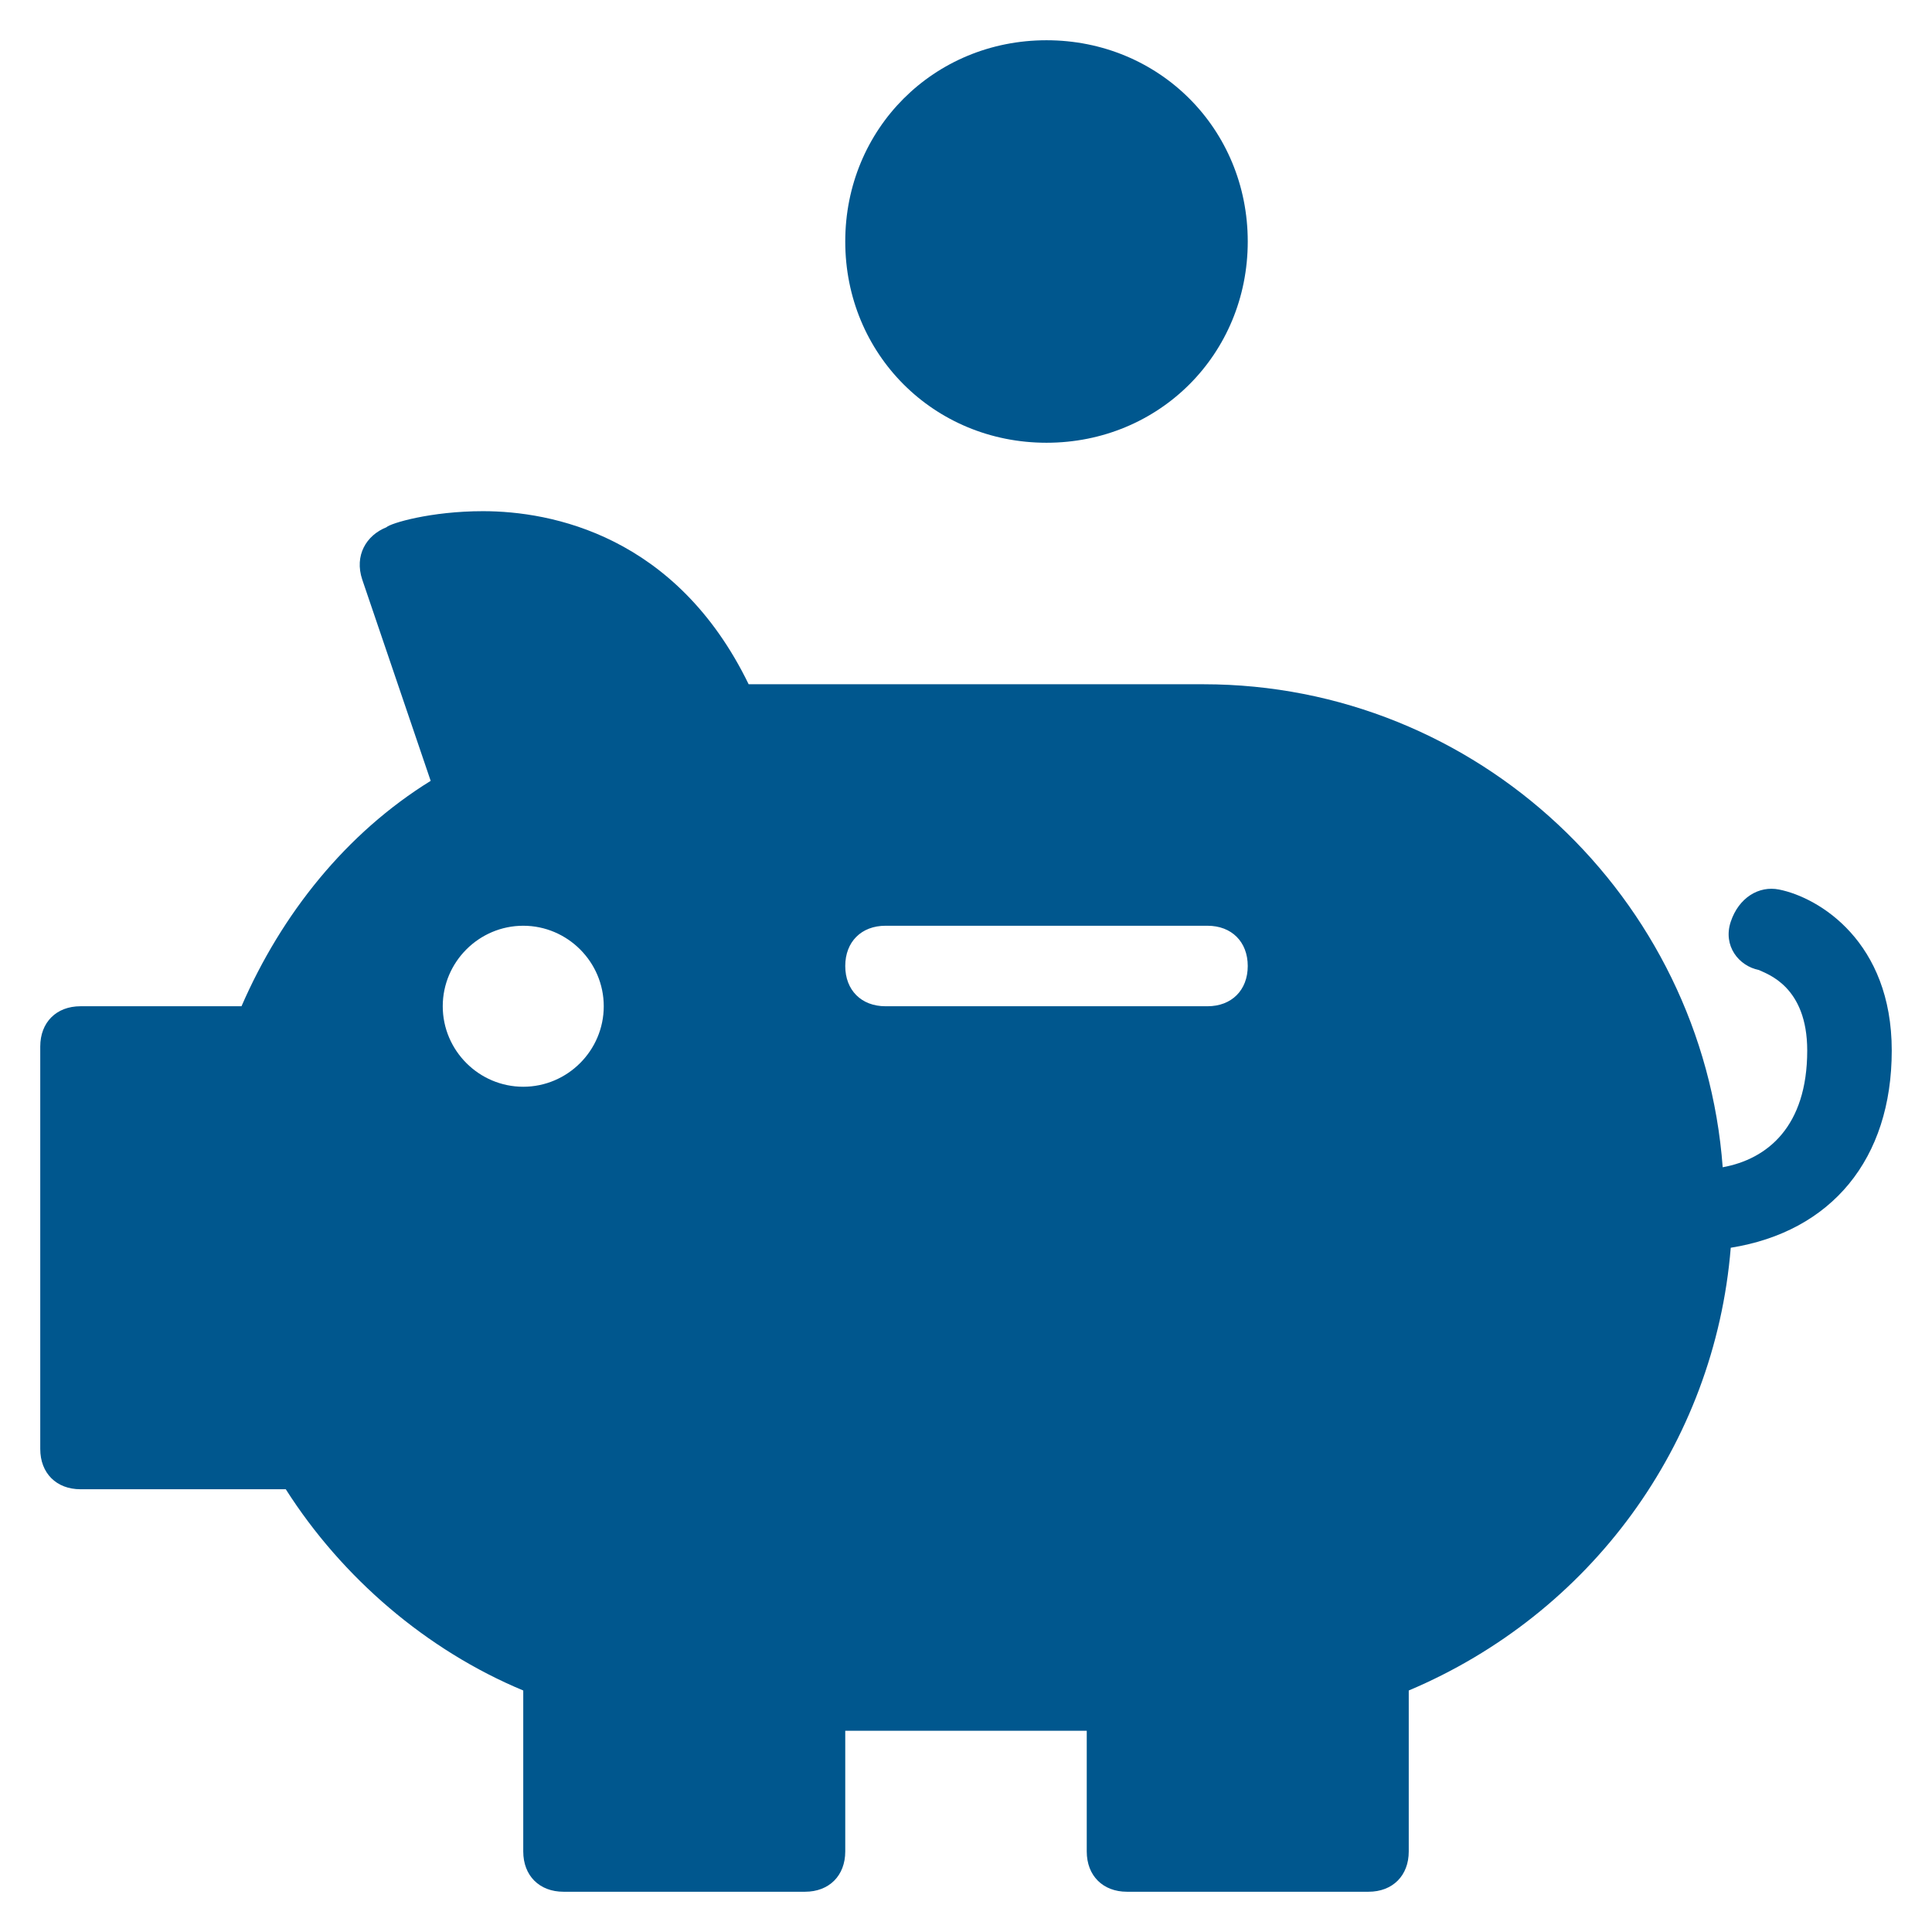
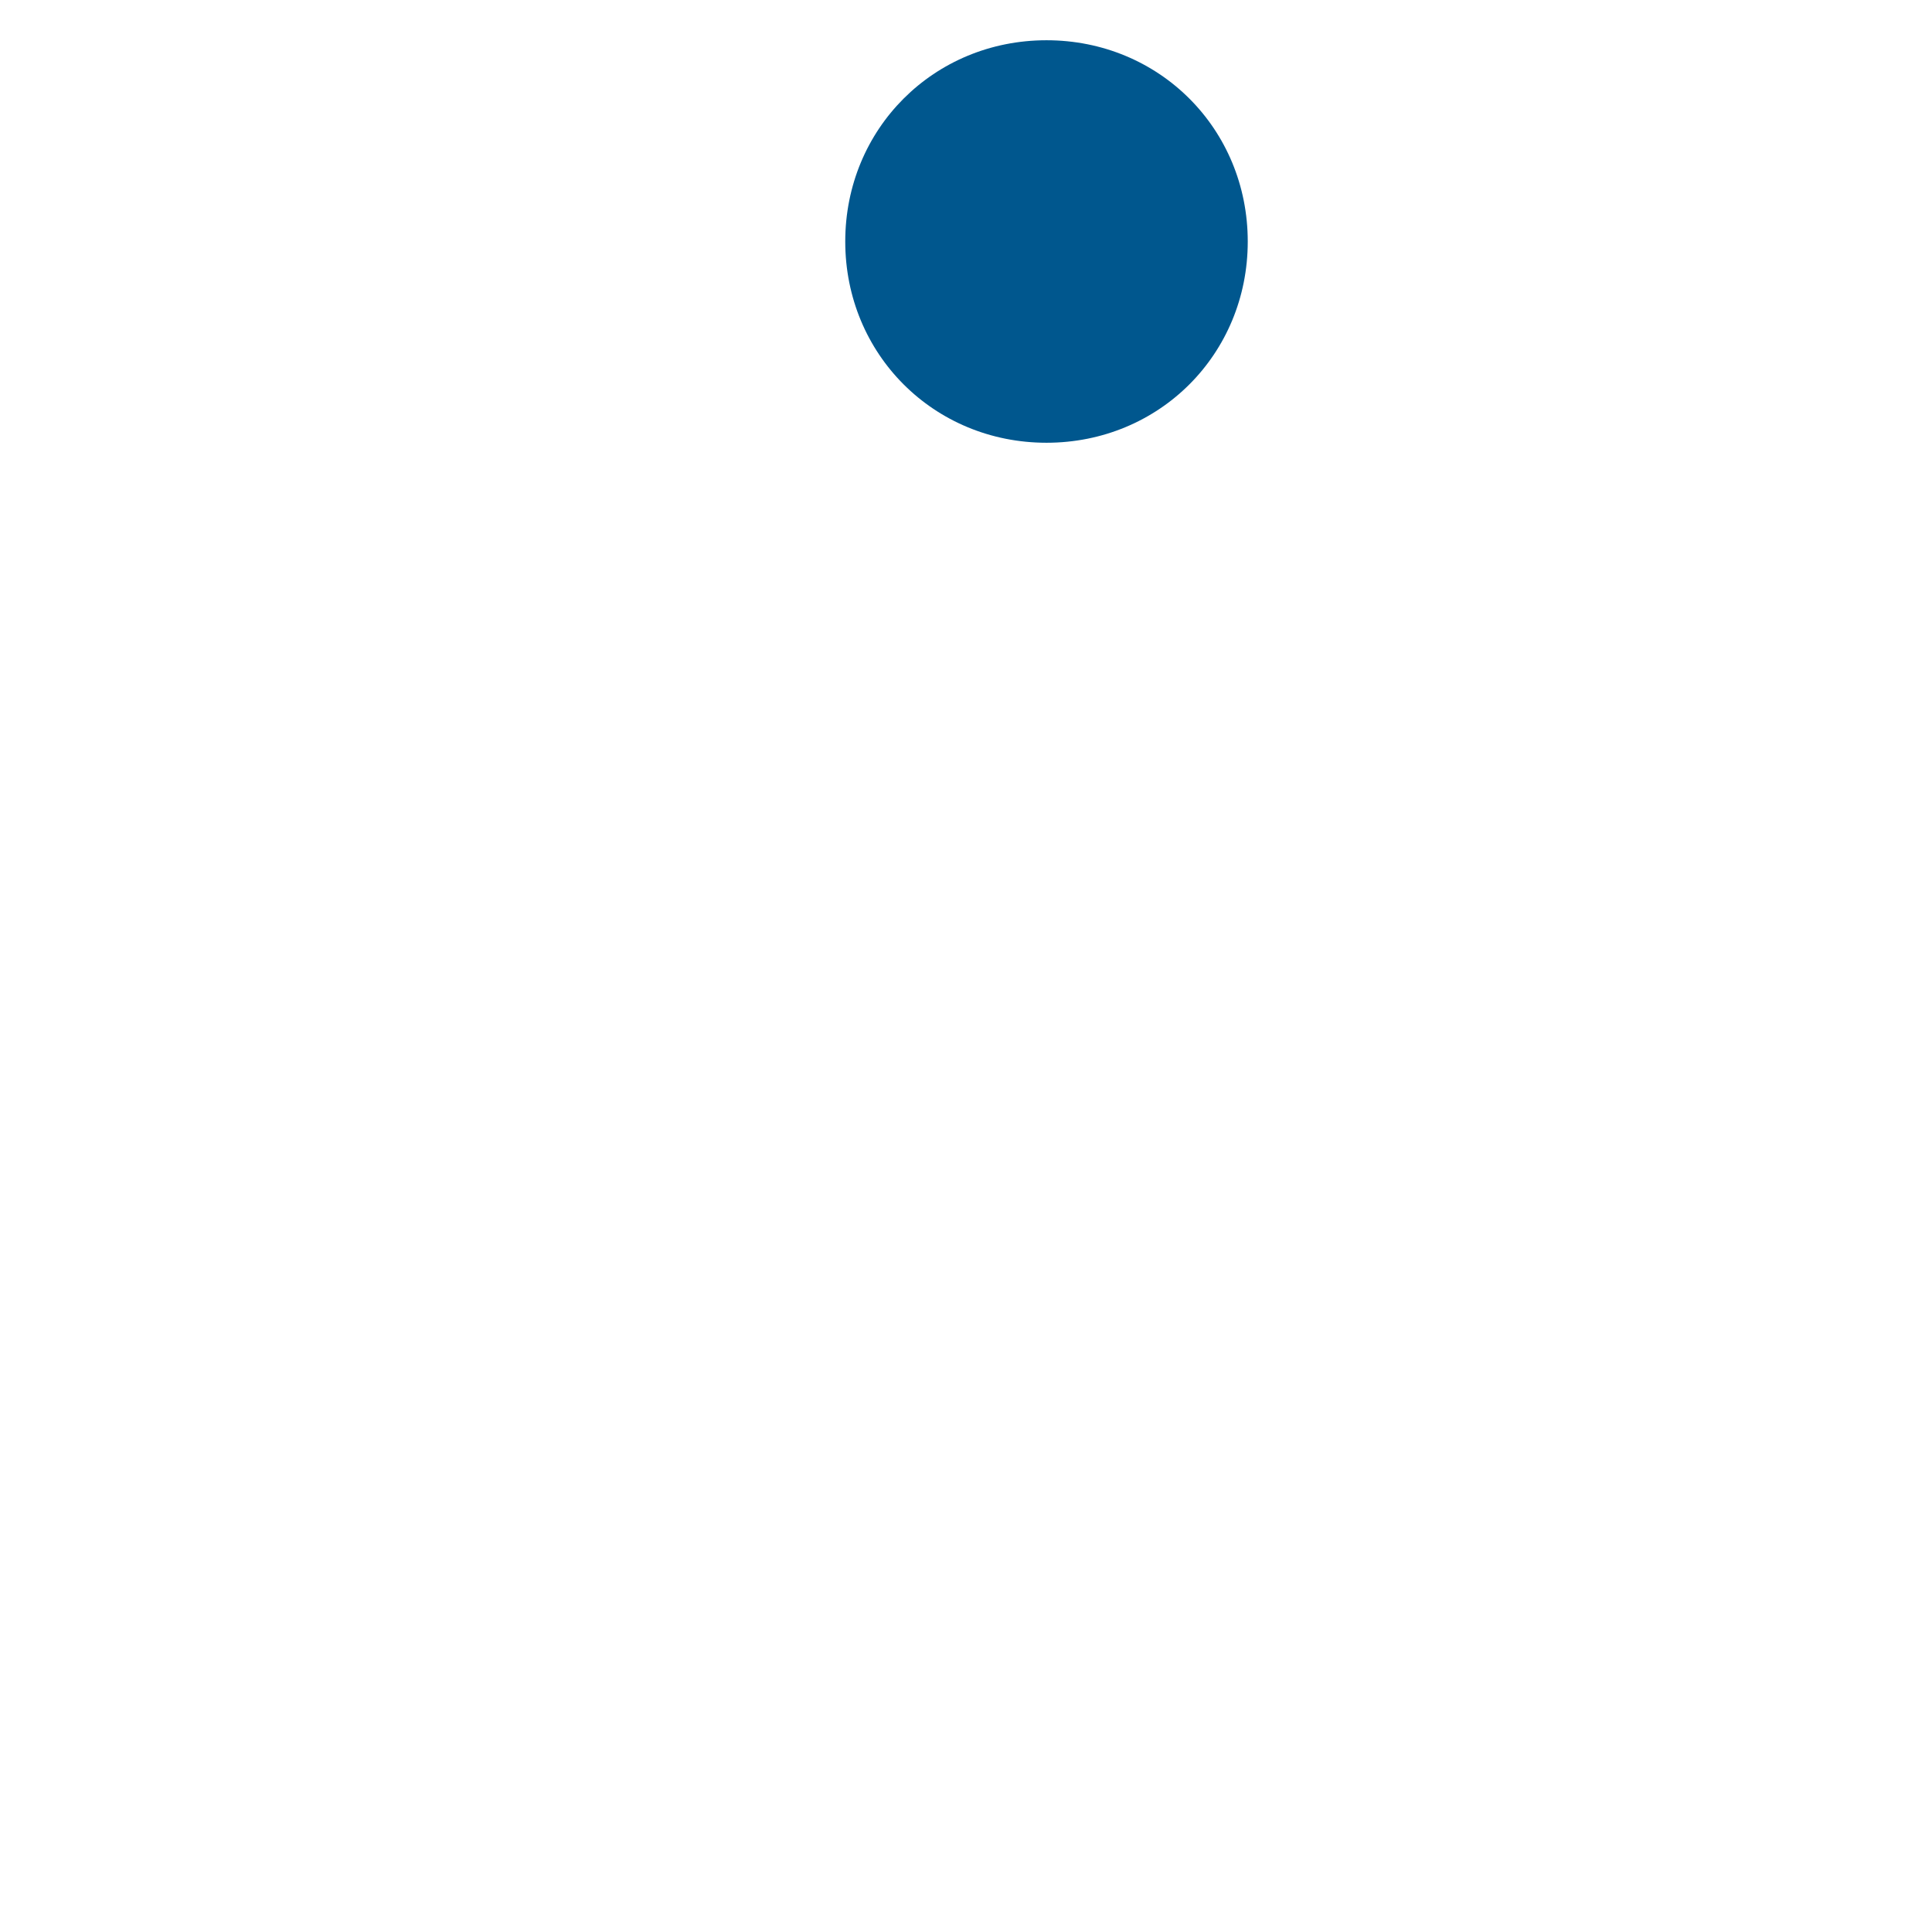
<svg xmlns="http://www.w3.org/2000/svg" x="0px" y="0px" width="48px" height="48px" viewBox="0 0 48 48">
  <g>
    <path data-color="color-2" fill="#00578e" d="M26,1c-2.8,0-5,2.2-5,5s2.2,5,5,5s5-2.2,5-5S28.8,1,26,1z" />
-     <path fill="#00578e" d="M44.2,22.1c-0.5-0.1-1,0.2-1.2,0.8s0.2,1.1,0.7,1.2c0.2,0.1,1.2,0.4,1.2,2c0,1.9-1,2.7-2.1,2.9  c-0.5-6.7-6.1-12-12.9-12H18.6c-1.8-3.7-4.9-4.3-6.6-4.3c-1.3,0-2.3,0.3-2.4,0.4c-0.5,0.2-0.8,0.7-0.6,1.3l1.7,5  C8.6,20.7,7,22.7,6,25H2c-0.6,0-1,0.4-1,1v10c0,0.6,0.4,1,1,1h5.1c1.4,2.2,3.5,4,5.9,5v4c0,0.6,0.4,1,1,1h6c0.6,0,1-0.4,1-1v-3h6v3  c0,0.6,0.4,1,1,1h6c0.6,0,1-0.4,1-1v-4c4.5-1.9,7.6-6.1,8-11c2.5-0.4,4-2.2,4-4.9C47,23.4,45.2,22.3,44.2,22.1z M13,27  c-1.1,0-2-0.9-2-2s0.9-2,2-2s2,0.9,2,2S14.1,27,13,27z M30,25h-8c-0.6,0-1-0.4-1-1s0.4-1,1-1h8c0.6,0,1,0.4,1,1S30.6,25,30,25z" />
  </g>
</svg>